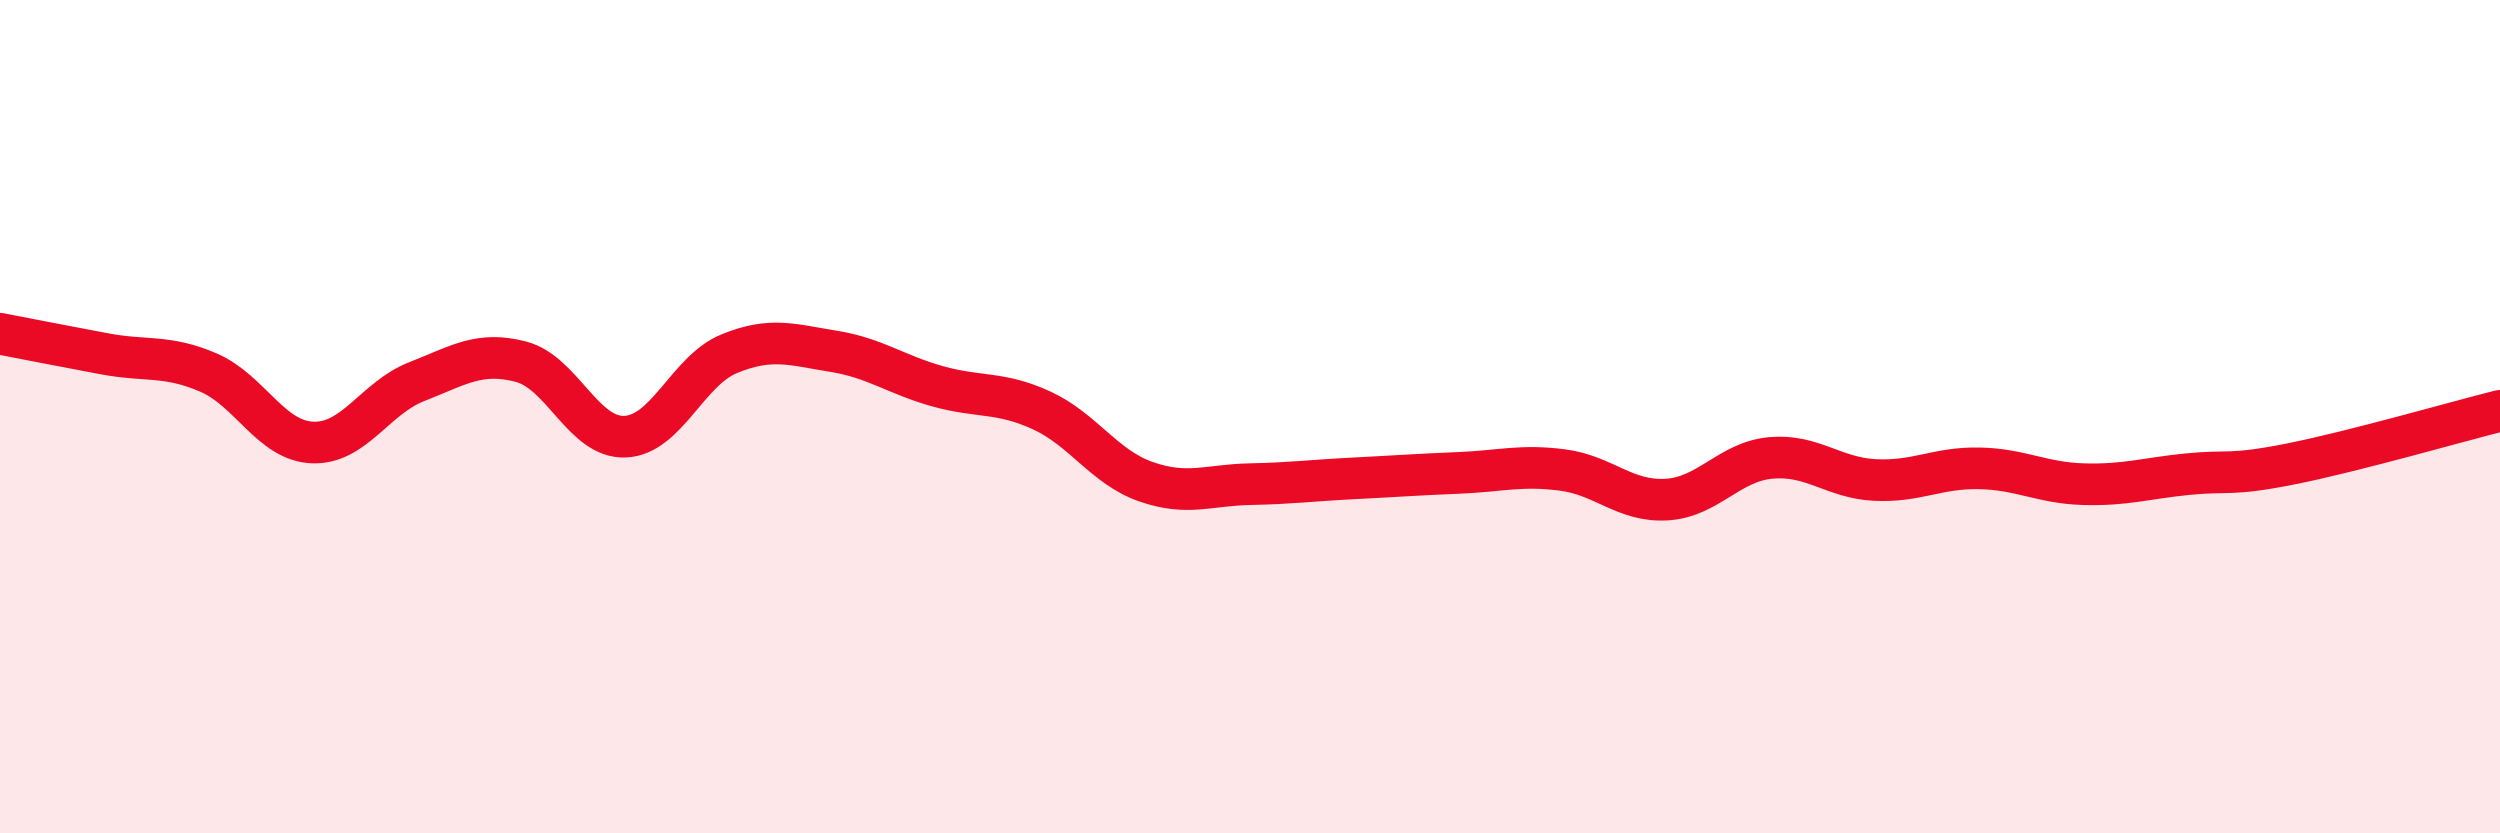
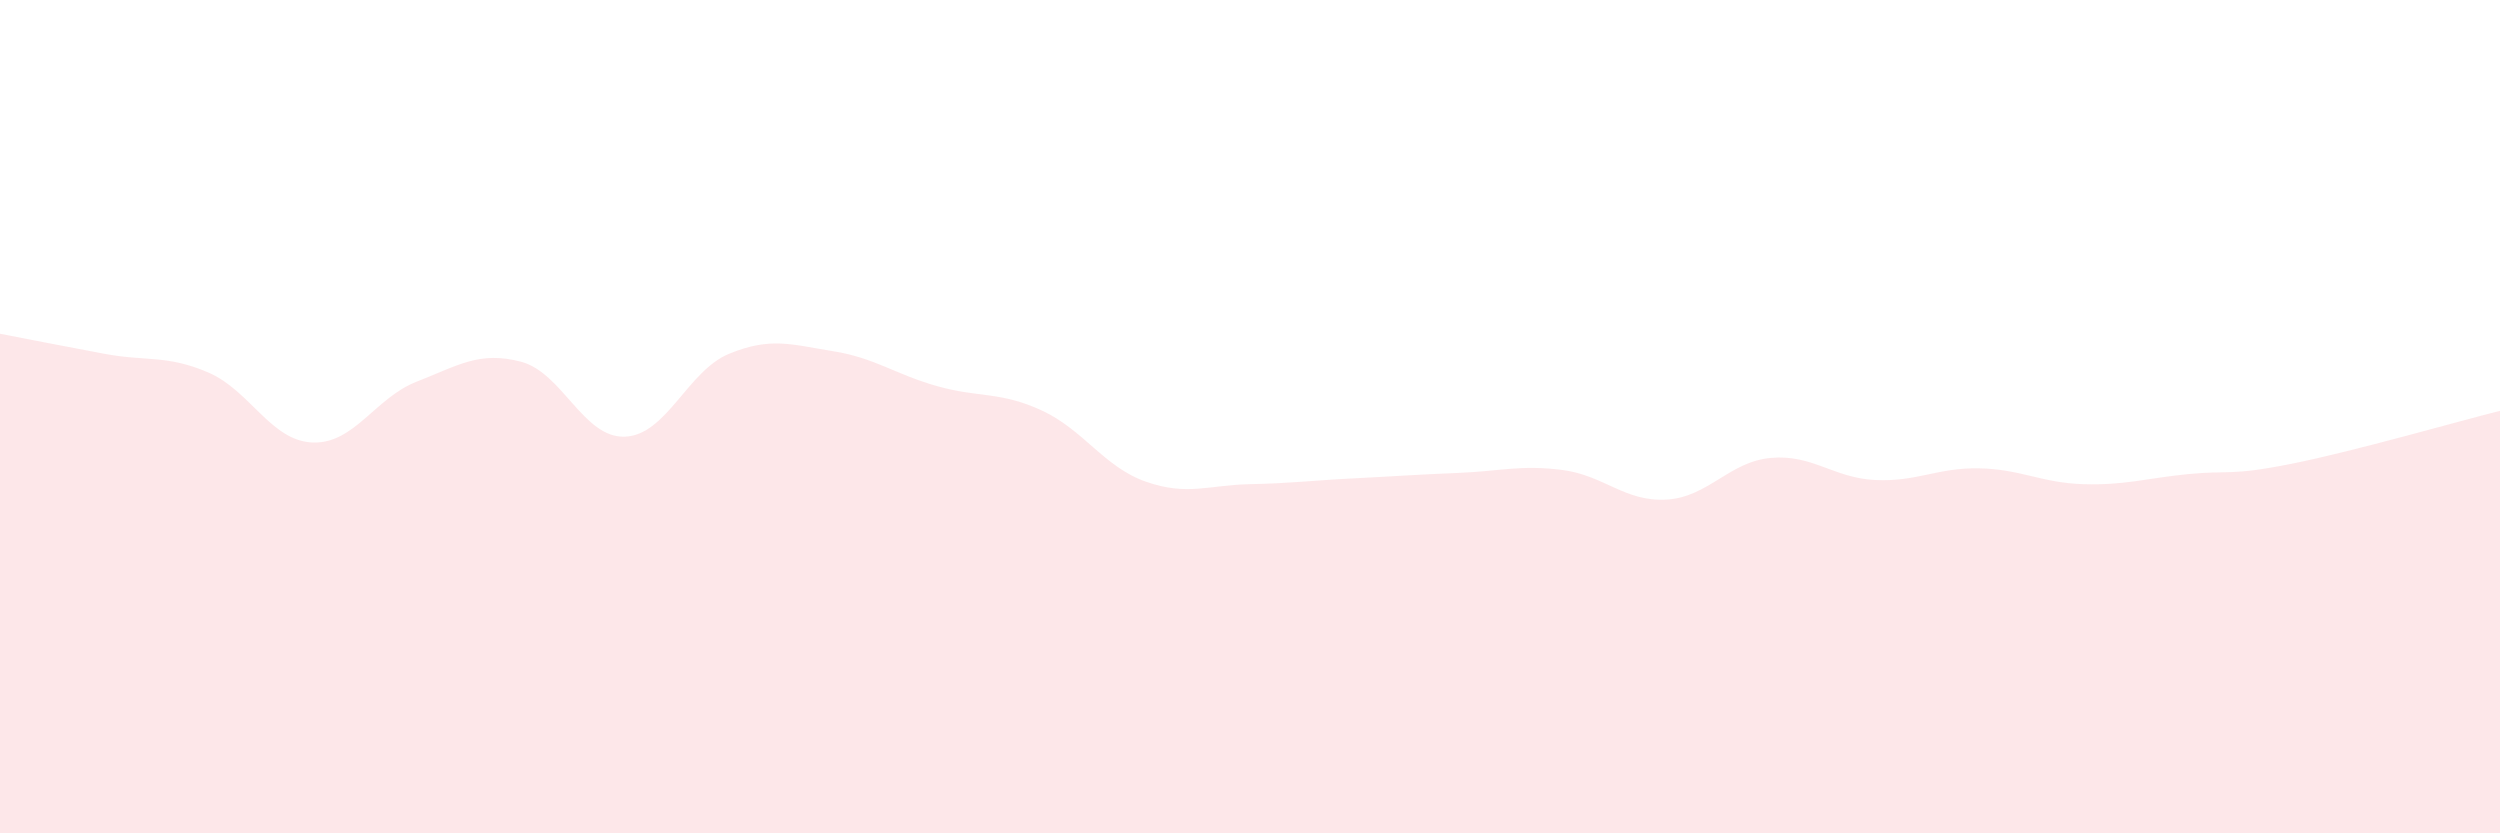
<svg xmlns="http://www.w3.org/2000/svg" width="60" height="20" viewBox="0 0 60 20">
  <path d="M 0,8.01 C 0.5,8.11 1.5,8.3 2.5,8.49 C 3.5,8.68 4,8.51 5,8.94 C 6,9.37 6.5,10.58 7.5,10.62 C 8.5,10.66 9,9.55 10,9.16 C 11,8.77 11.5,8.42 12.5,8.68 C 13.5,8.94 14,10.52 15,10.48 C 16,10.44 16.5,8.9 17.5,8.49 C 18.5,8.08 19,8.27 20,8.43 C 21,8.59 21.5,8.99 22.5,9.27 C 23.5,9.55 24,9.39 25,9.85 C 26,10.31 26.5,11.21 27.5,11.56 C 28.5,11.91 29,11.64 30,11.62 C 31,11.6 31.5,11.53 32.5,11.48 C 33.5,11.43 34,11.39 35,11.35 C 36,11.31 36.5,11.15 37.5,11.28 C 38.5,11.41 39,12.05 40,11.99 C 41,11.93 41.5,11.08 42.5,10.99 C 43.5,10.9 44,11.47 45,11.52 C 46,11.57 46.5,11.22 47.5,11.24 C 48.5,11.26 49,11.59 50,11.62 C 51,11.65 51.5,11.48 52.5,11.38 C 53.5,11.28 53.5,11.43 55,11.13 C 56.5,10.83 59,10.11 60,9.86L60 20L0 20Z" fill="#EB0A25" opacity="0.1" stroke-linecap="round" stroke-linejoin="round" />
-   <path d="M 0,8.01 C 0.5,8.11 1.5,8.3 2.5,8.49 C 3.5,8.68 4,8.51 5,8.94 C 6,9.37 6.5,10.58 7.5,10.62 C 8.5,10.66 9,9.55 10,9.16 C 11,8.77 11.5,8.42 12.5,8.68 C 13.5,8.94 14,10.52 15,10.48 C 16,10.44 16.5,8.9 17.5,8.49 C 18.5,8.08 19,8.27 20,8.43 C 21,8.59 21.5,8.99 22.5,9.27 C 23.5,9.55 24,9.39 25,9.85 C 26,10.31 26.5,11.21 27.5,11.56 C 28.5,11.91 29,11.64 30,11.62 C 31,11.6 31.5,11.53 32.5,11.48 C 33.5,11.43 34,11.39 35,11.35 C 36,11.31 36.5,11.15 37.5,11.28 C 38.5,11.41 39,12.05 40,11.99 C 41,11.93 41.5,11.08 42.5,10.99 C 43.5,10.9 44,11.47 45,11.52 C 46,11.57 46.5,11.22 47.5,11.24 C 48.5,11.26 49,11.59 50,11.62 C 51,11.65 51.5,11.48 52.5,11.38 C 53.5,11.28 53.5,11.43 55,11.13 C 56.5,10.83 59,10.11 60,9.86" stroke="#EB0A25" stroke-width="1" fill="none" stroke-linecap="round" stroke-linejoin="round" />
</svg>